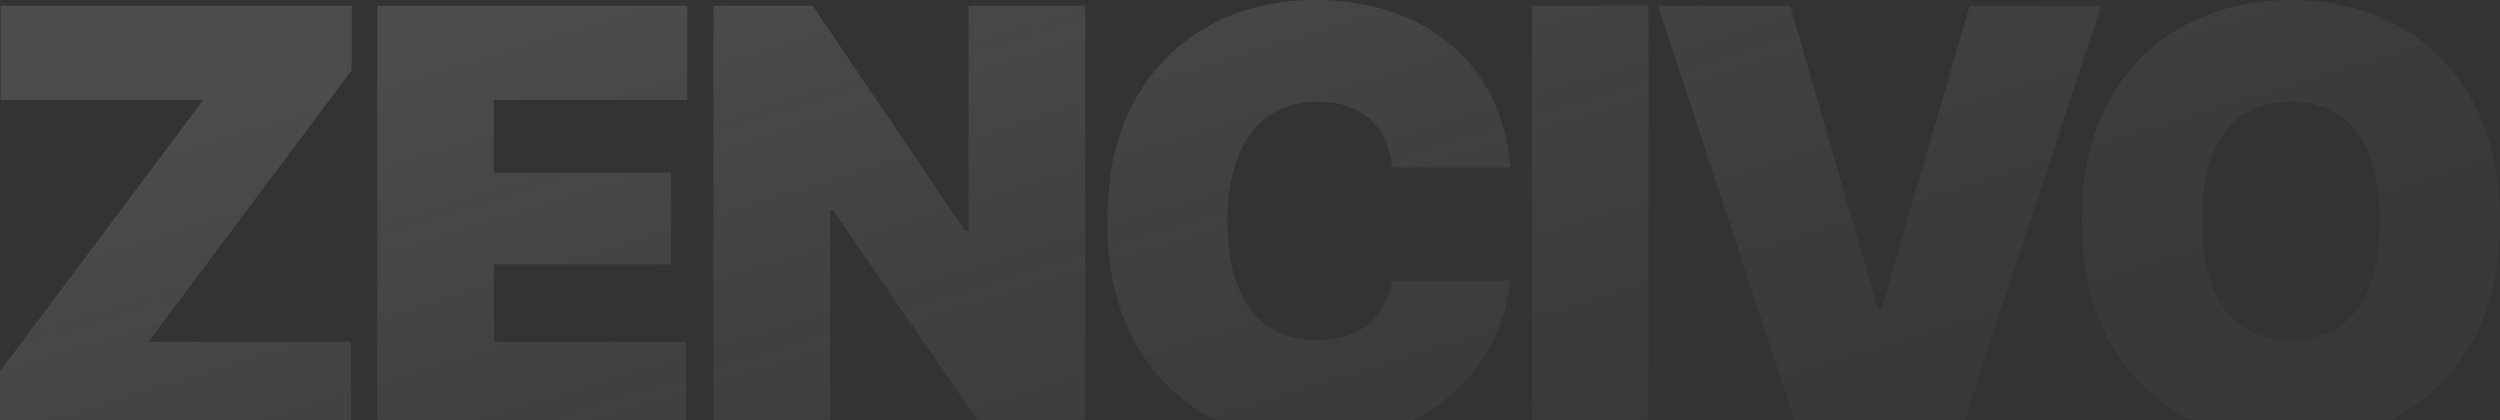
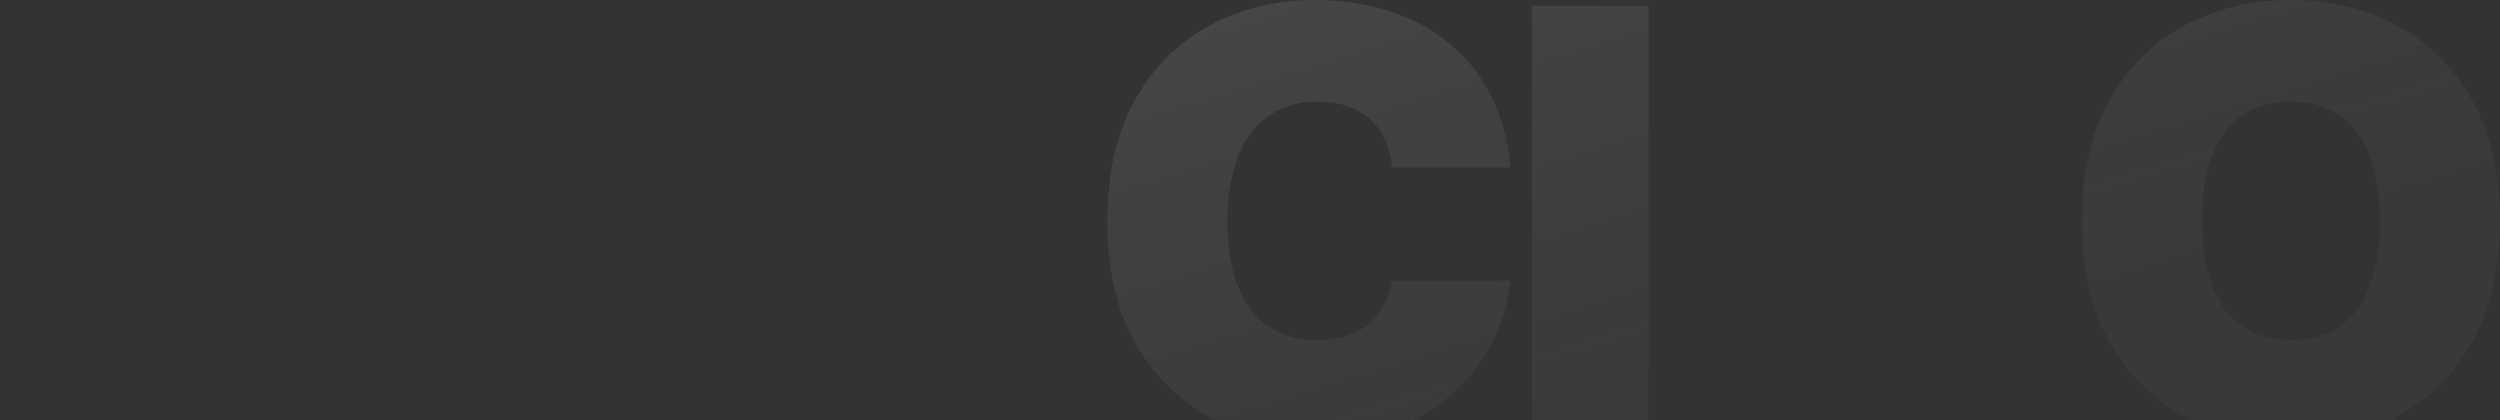
<svg xmlns="http://www.w3.org/2000/svg" width="1369" height="230" viewBox="0 0 1369 230" fill="none">
  <rect x="0" y="0" width="1369" height="230" fill="#333333" stroke="none" />
-   <path d="M0 238.716V203.304L111.295 54.699H0.316V3.162H192.553V38.574L81.258 187.178H192.237V238.716H0Z" fill="url(#paint0_linear_682_3500)" />
-   <path d="M206.554 238.716V3.162H376.342V54.699H270.422V94.538H367.489V144.81H270.422V187.178H375.71V238.716H206.554Z" fill="url(#paint1_linear_682_3500)" />
-   <path d="M594.279 3.162V238.716H541.161L456.108 115.089H454.527V238.716H390.659V3.162H445.042L528.513 126.472H530.41V3.162H594.279Z" fill="url(#paint2_linear_682_3500)" />
  <path d="M719.891 241.877C698.39 241.877 679.051 237.24 661.872 227.966C644.798 218.691 631.255 205.095 621.243 187.178C611.336 169.156 606.382 147.129 606.382 121.097C606.382 94.854 611.441 72.721 621.559 54.699C631.676 36.677 645.325 23.081 662.504 13.912C679.683 4.637 698.812 0 719.891 0C734.751 0 748.452 2.055 760.994 6.165C773.536 10.17 784.497 16.125 793.877 24.03C803.362 31.829 810.95 41.419 816.642 52.802C822.333 64.079 825.811 77.043 827.076 91.692H762.259C761.837 86.317 760.625 81.416 758.623 76.99C756.726 72.563 754.038 68.769 750.56 65.607C747.187 62.446 743.077 60.021 738.229 58.335C733.486 56.544 728.006 55.648 721.788 55.648C711.143 55.648 702.079 58.282 694.596 63.552C687.219 68.716 681.633 76.199 677.839 86.001C674.045 95.697 672.148 107.396 672.148 121.097C672.148 135.43 674.097 147.445 677.997 157.141C681.896 166.837 687.482 174.11 694.754 178.958C702.132 183.806 711.038 186.23 721.472 186.23C727.374 186.23 732.643 185.492 737.281 184.017C741.918 182.541 745.975 180.381 749.453 177.535C752.931 174.689 755.724 171.264 757.832 167.259C760.045 163.254 761.521 158.722 762.259 153.663H827.076C826.338 163.676 823.545 173.899 818.697 184.333C813.954 194.661 807.104 204.199 798.145 212.947C789.292 221.589 778.331 228.598 765.262 233.973C752.299 239.243 737.175 241.877 719.891 241.877Z" fill="url(#paint3_linear_682_3500)" />
  <path d="M902.731 3.162V238.716H838.863V3.162H902.731Z" fill="url(#paint4_linear_682_3500)" />
-   <path d="M980.284 3.162L1028.34 169.156H1030.24L1078.62 3.162H1150.7L1072.92 238.716H985.659L907.878 3.162H980.284Z" fill="url(#paint5_linear_682_3500)" />
  <path d="M1254.5 241.877C1233.11 241.877 1213.71 237.24 1196.32 227.966C1179.04 218.691 1165.34 205.095 1155.22 187.178C1145.1 169.156 1140.04 147.129 1140.04 121.097C1140.04 94.854 1145.1 72.721 1155.22 54.699C1165.34 36.677 1179.04 23.081 1196.32 13.912C1213.71 4.637 1233.11 0 1254.5 0C1275.89 0 1295.23 4.637 1312.52 13.912C1329.8 23.081 1343.5 36.677 1353.62 54.699C1363.85 72.721 1368.96 94.854 1368.96 121.097C1368.96 147.234 1363.85 169.314 1353.62 187.336C1343.5 205.253 1329.8 218.849 1312.52 228.124C1295.23 237.293 1275.89 241.877 1254.5 241.877ZM1254.5 186.23C1265.14 186.23 1274.05 183.753 1281.22 178.8C1288.49 173.741 1293.97 166.363 1297.66 156.667C1301.35 146.971 1303.19 135.114 1303.19 121.097C1303.19 106.974 1301.35 95.065 1297.66 85.368C1293.97 75.567 1288.49 68.189 1281.22 63.236C1274.05 58.177 1265.14 55.648 1254.5 55.648C1243.96 55.648 1235.05 58.177 1227.78 63.236C1220.62 68.189 1215.14 75.567 1211.34 85.368C1207.65 95.065 1205.81 106.974 1205.81 121.097C1205.81 135.114 1207.65 146.971 1211.34 156.667C1215.14 166.363 1220.62 173.741 1227.78 178.8C1235.05 183.753 1243.96 186.23 1254.5 186.23Z" fill="url(#paint6_linear_682_3500)" />
  <defs>
    <linearGradient id="paint0_linear_682_3500" x1="582.303" y1="-68.729" x2="695.562" y2="299.649" gradientUnits="userSpaceOnUse">
      <stop stop-color="white" stop-opacity="0.12" />
      <stop offset="1" stop-color="#999999" stop-opacity="0.06" />
    </linearGradient>
    <linearGradient id="paint1_linear_682_3500" x1="582.303" y1="-68.729" x2="695.562" y2="299.649" gradientUnits="userSpaceOnUse">
      <stop stop-color="white" stop-opacity="0.12" />
      <stop offset="1" stop-color="#999999" stop-opacity="0.06" />
    </linearGradient>
    <linearGradient id="paint2_linear_682_3500" x1="582.303" y1="-68.729" x2="695.562" y2="299.649" gradientUnits="userSpaceOnUse">
      <stop stop-color="white" stop-opacity="0.12" />
      <stop offset="1" stop-color="#999999" stop-opacity="0.06" />
    </linearGradient>
    <linearGradient id="paint3_linear_682_3500" x1="582.303" y1="-68.729" x2="695.562" y2="299.649" gradientUnits="userSpaceOnUse">
      <stop stop-color="white" stop-opacity="0.12" />
      <stop offset="1" stop-color="#999999" stop-opacity="0.06" />
    </linearGradient>
    <linearGradient id="paint4_linear_682_3500" x1="582.303" y1="-68.729" x2="695.562" y2="299.649" gradientUnits="userSpaceOnUse">
      <stop stop-color="white" stop-opacity="0.12" />
      <stop offset="1" stop-color="#999999" stop-opacity="0.06" />
    </linearGradient>
    <linearGradient id="paint5_linear_682_3500" x1="582.303" y1="-68.729" x2="695.562" y2="299.649" gradientUnits="userSpaceOnUse">
      <stop stop-color="white" stop-opacity="0.12" />
      <stop offset="1" stop-color="#999999" stop-opacity="0.06" />
    </linearGradient>
    <linearGradient id="paint6_linear_682_3500" x1="582.303" y1="-68.729" x2="695.562" y2="299.649" gradientUnits="userSpaceOnUse">
      <stop stop-color="white" stop-opacity="0.12" />
      <stop offset="1" stop-color="#999999" stop-opacity="0.06" />
    </linearGradient>
  </defs>
</svg>